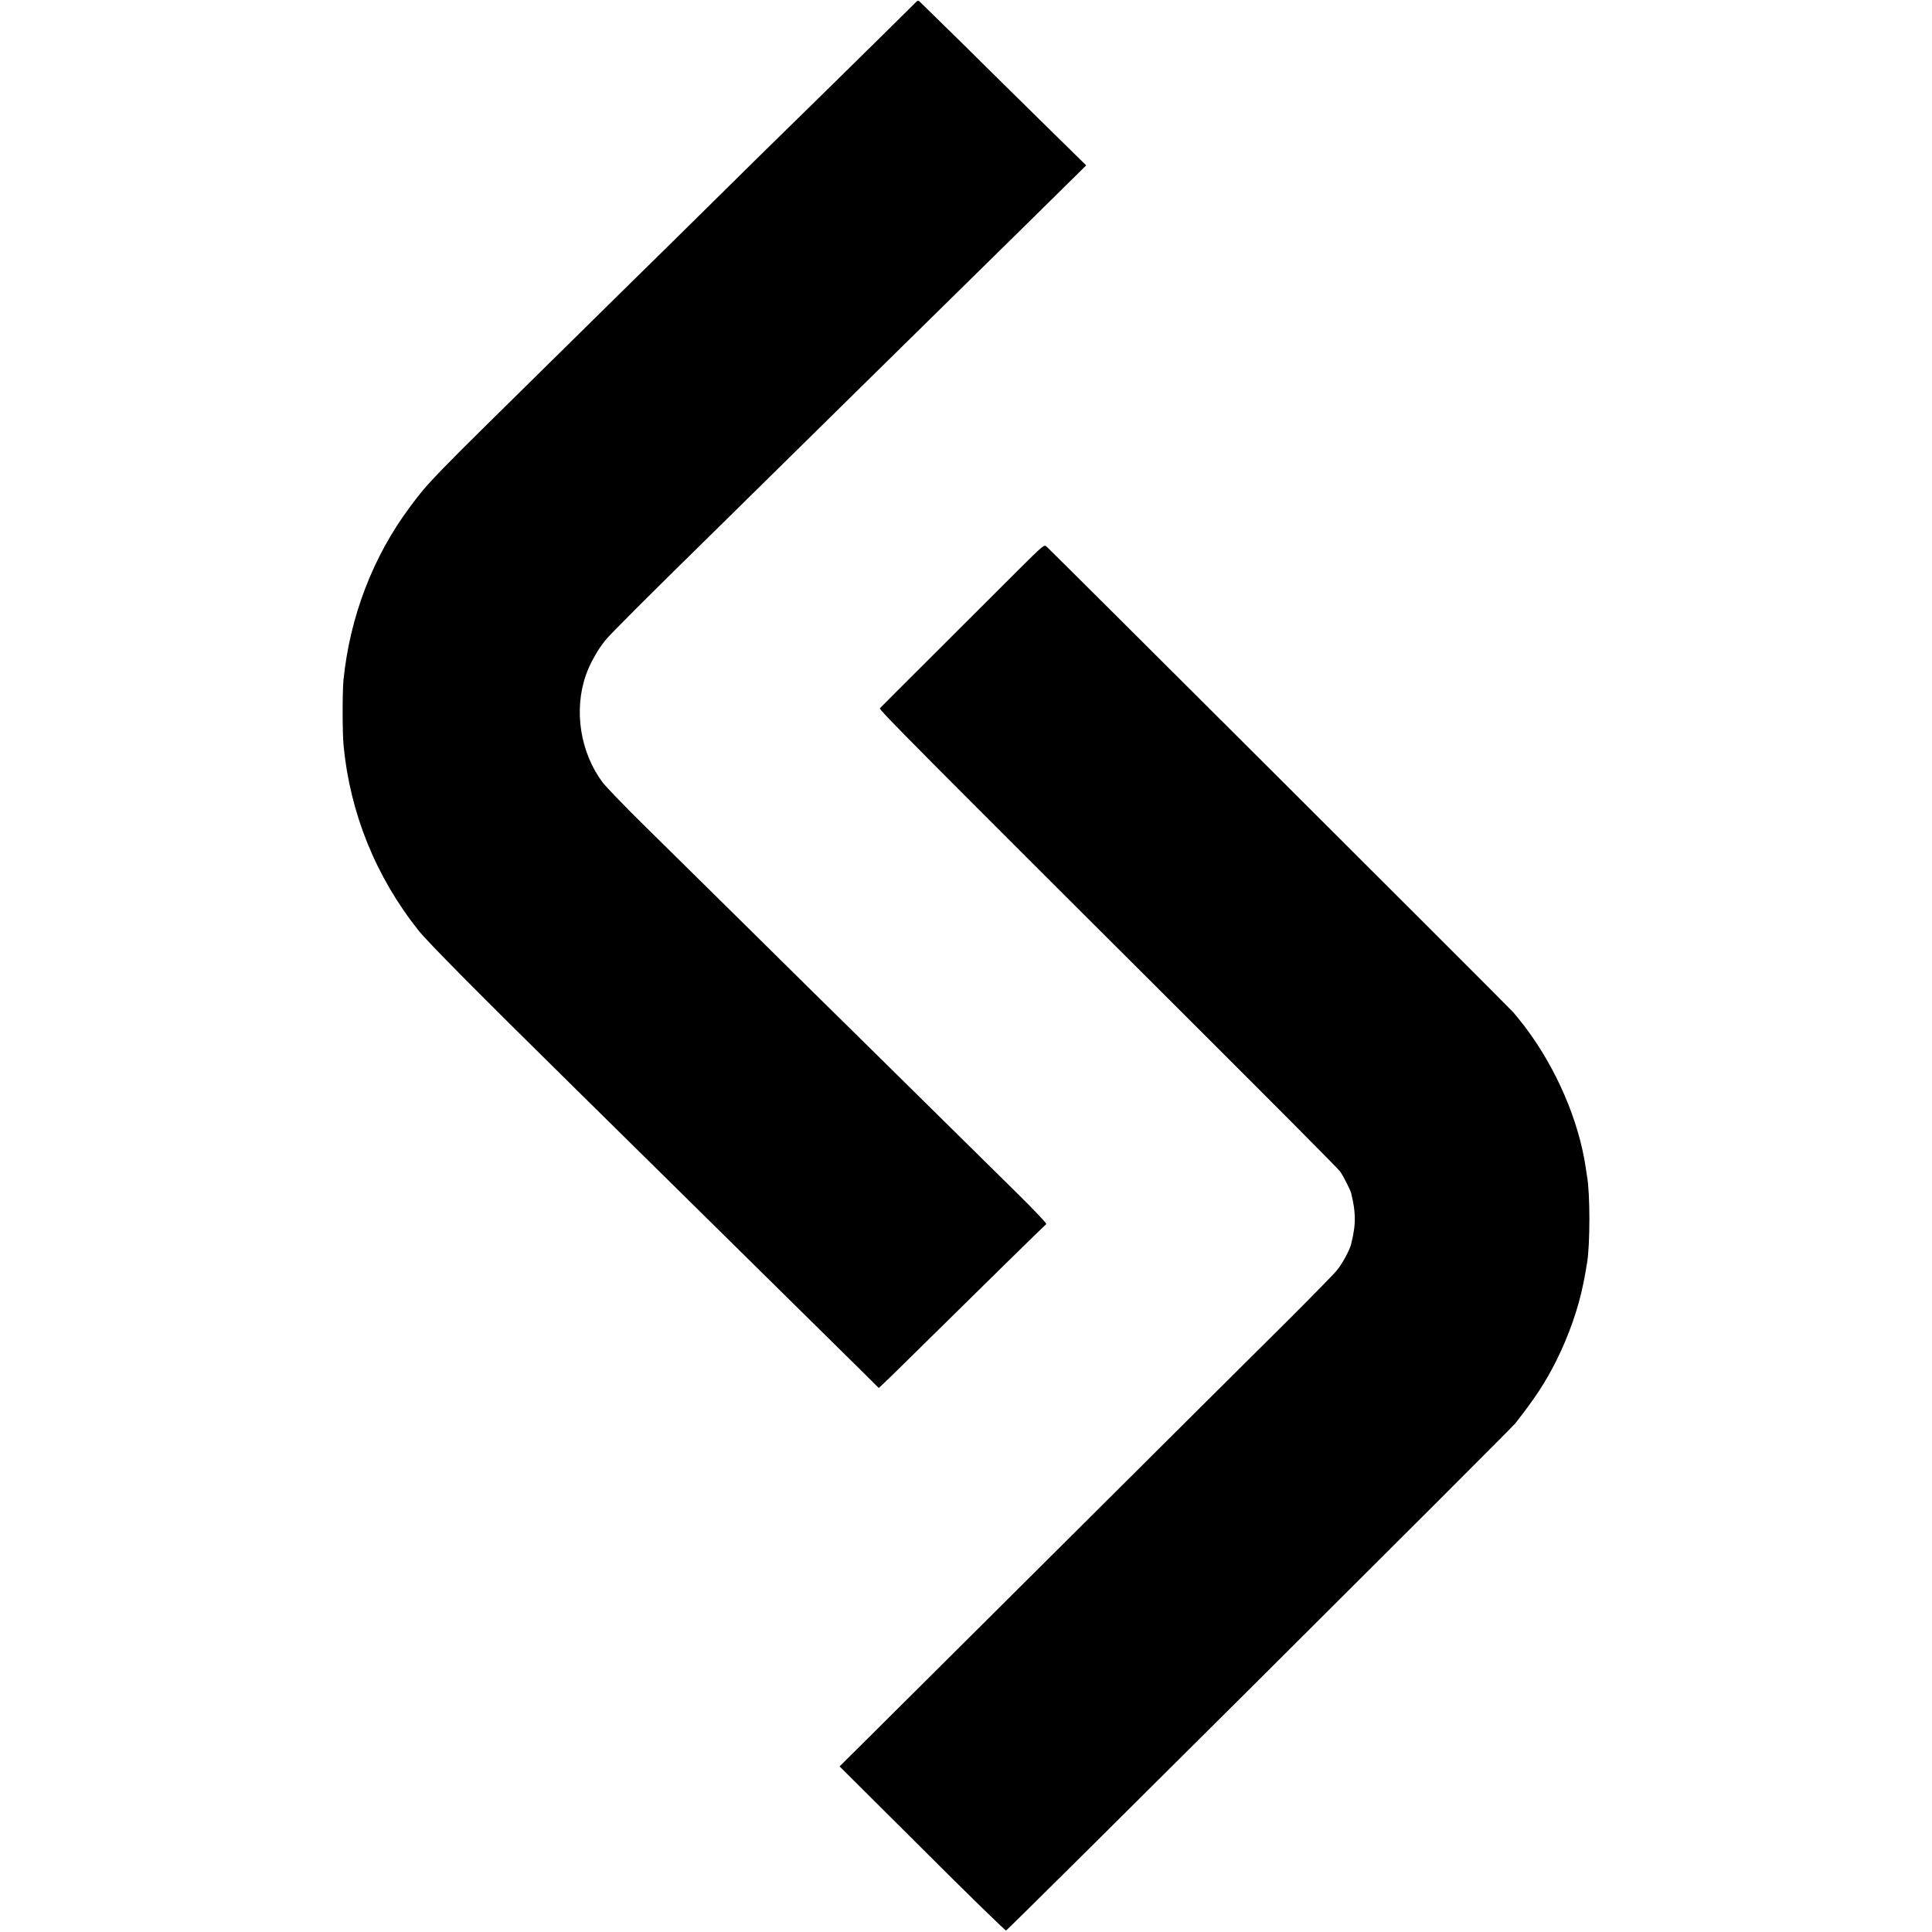
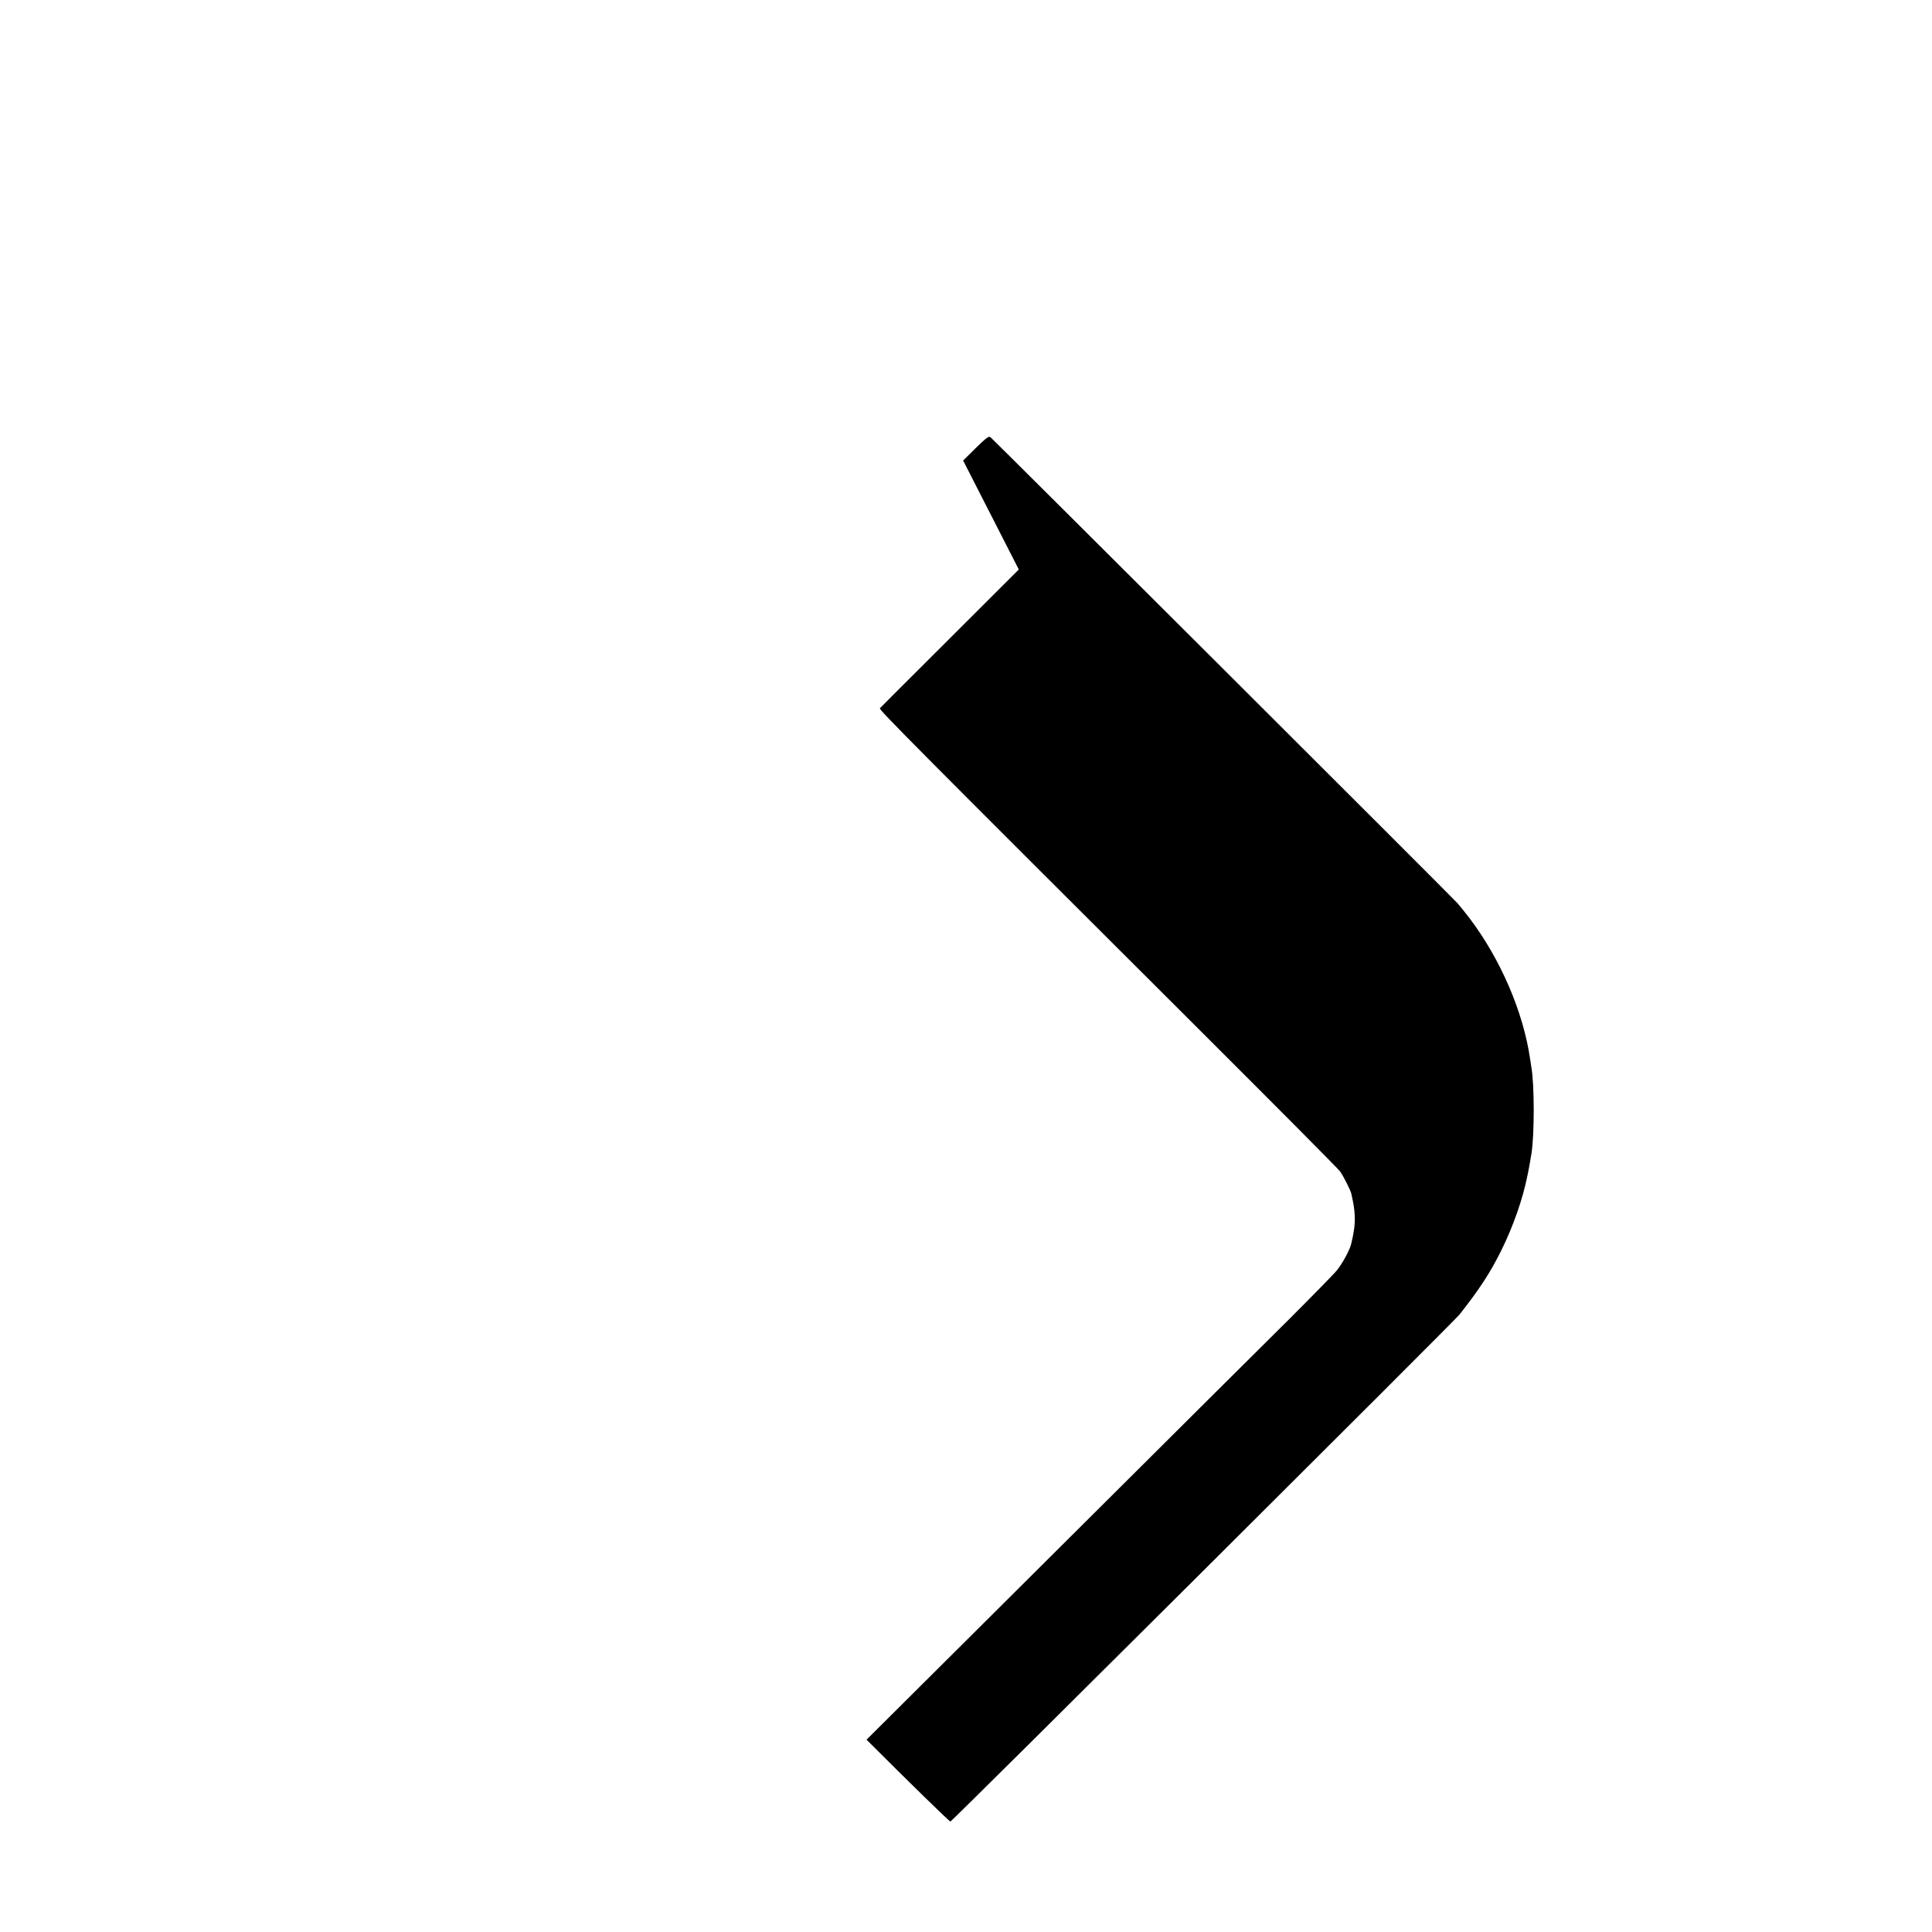
<svg xmlns="http://www.w3.org/2000/svg" version="1.0" width="1548pt" height="1548pt" viewBox="0 0 1548 1548" preserveAspectRatio="xMidYMid meet">
  <g transform="translate(0,1548) scale(0.1,-0.1)" fill="#000000" stroke="none">
-     <path d="M7338 15462 c-17 -19 -893 -881 -1060 -1043 -59 -57 -326 -320 -593 -584 -267 -264 -551 -543 -630 -620 -78 -77 -354 -348 -611 -602 -1004 -988 -1005 -989 -1157 -1192 -298 -398 -484 -882 -535 -1391 -9 -98 -9 -423 1 -525 52 -540 258 -1050 600 -1480 75 -94 459 -482 1259 -1270 184 -181 593 -584 908 -895 604 -595 1135 -1119 1377 -1358 l144 -143 37 34 c20 19 114 109 207 202 537 530 1089 1071 1098 1077 6 4 -90 106 -231 245 -852 840 -1236 1219 -1372 1353 -85 83 -414 407 -730 720 -316 312 -709 700 -873 861 -165 162 -320 323 -347 358 -181 241 -234 579 -136 861 33 95 97 208 159 283 45 54 353 362 864 863 157 154 908 894 1228 1209 158 156 503 495 1249 1228 99 98 255 251 345 340 l164 162 -336 330 c-185 181 -481 474 -659 650 -179 176 -331 325 -339 332 -12 10 -18 9 -31 -5z" />
-     <path d="M8163 10917 c-111 -111 -405 -404 -653 -652 -248 -247 -456 -455 -460 -460 -9 -11 282 -304 2556 -2572 611 -610 1121 -1122 1132 -1140 28 -40 82 -148 89 -176 20 -89 25 -121 28 -185 2 -64 -6 -126 -29 -220 -11 -47 -70 -156 -114 -210 -24 -30 -201 -210 -392 -401 -192 -190 -982 -976 -1755 -1746 -774 -770 -1504 -1496 -1622 -1614 l-216 -214 662 -659 c363 -363 666 -658 672 -656 18 6 4033 4005 4079 4062 158 201 243 330 331 506 99 199 176 418 215 615 2 11 6 31 9 45 3 14 8 41 11 60 3 19 7 46 10 60 25 146 25 559 0 695 -2 11 -6 41 -10 66 -55 379 -237 801 -487 1131 -35 45 -77 98 -94 117 -47 53 -3698 3695 -3741 3733 -18 15 -28 7 -221 -185z" />
+     <path d="M8163 10917 c-111 -111 -405 -404 -653 -652 -248 -247 -456 -455 -460 -460 -9 -11 282 -304 2556 -2572 611 -610 1121 -1122 1132 -1140 28 -40 82 -148 89 -176 20 -89 25 -121 28 -185 2 -64 -6 -126 -29 -220 -11 -47 -70 -156 -114 -210 -24 -30 -201 -210 -392 -401 -192 -190 -982 -976 -1755 -1746 -774 -770 -1504 -1496 -1622 -1614 c363 -363 666 -658 672 -656 18 6 4033 4005 4079 4062 158 201 243 330 331 506 99 199 176 418 215 615 2 11 6 31 9 45 3 14 8 41 11 60 3 19 7 46 10 60 25 146 25 559 0 695 -2 11 -6 41 -10 66 -55 379 -237 801 -487 1131 -35 45 -77 98 -94 117 -47 53 -3698 3695 -3741 3733 -18 15 -28 7 -221 -185z" />
  </g>
</svg>